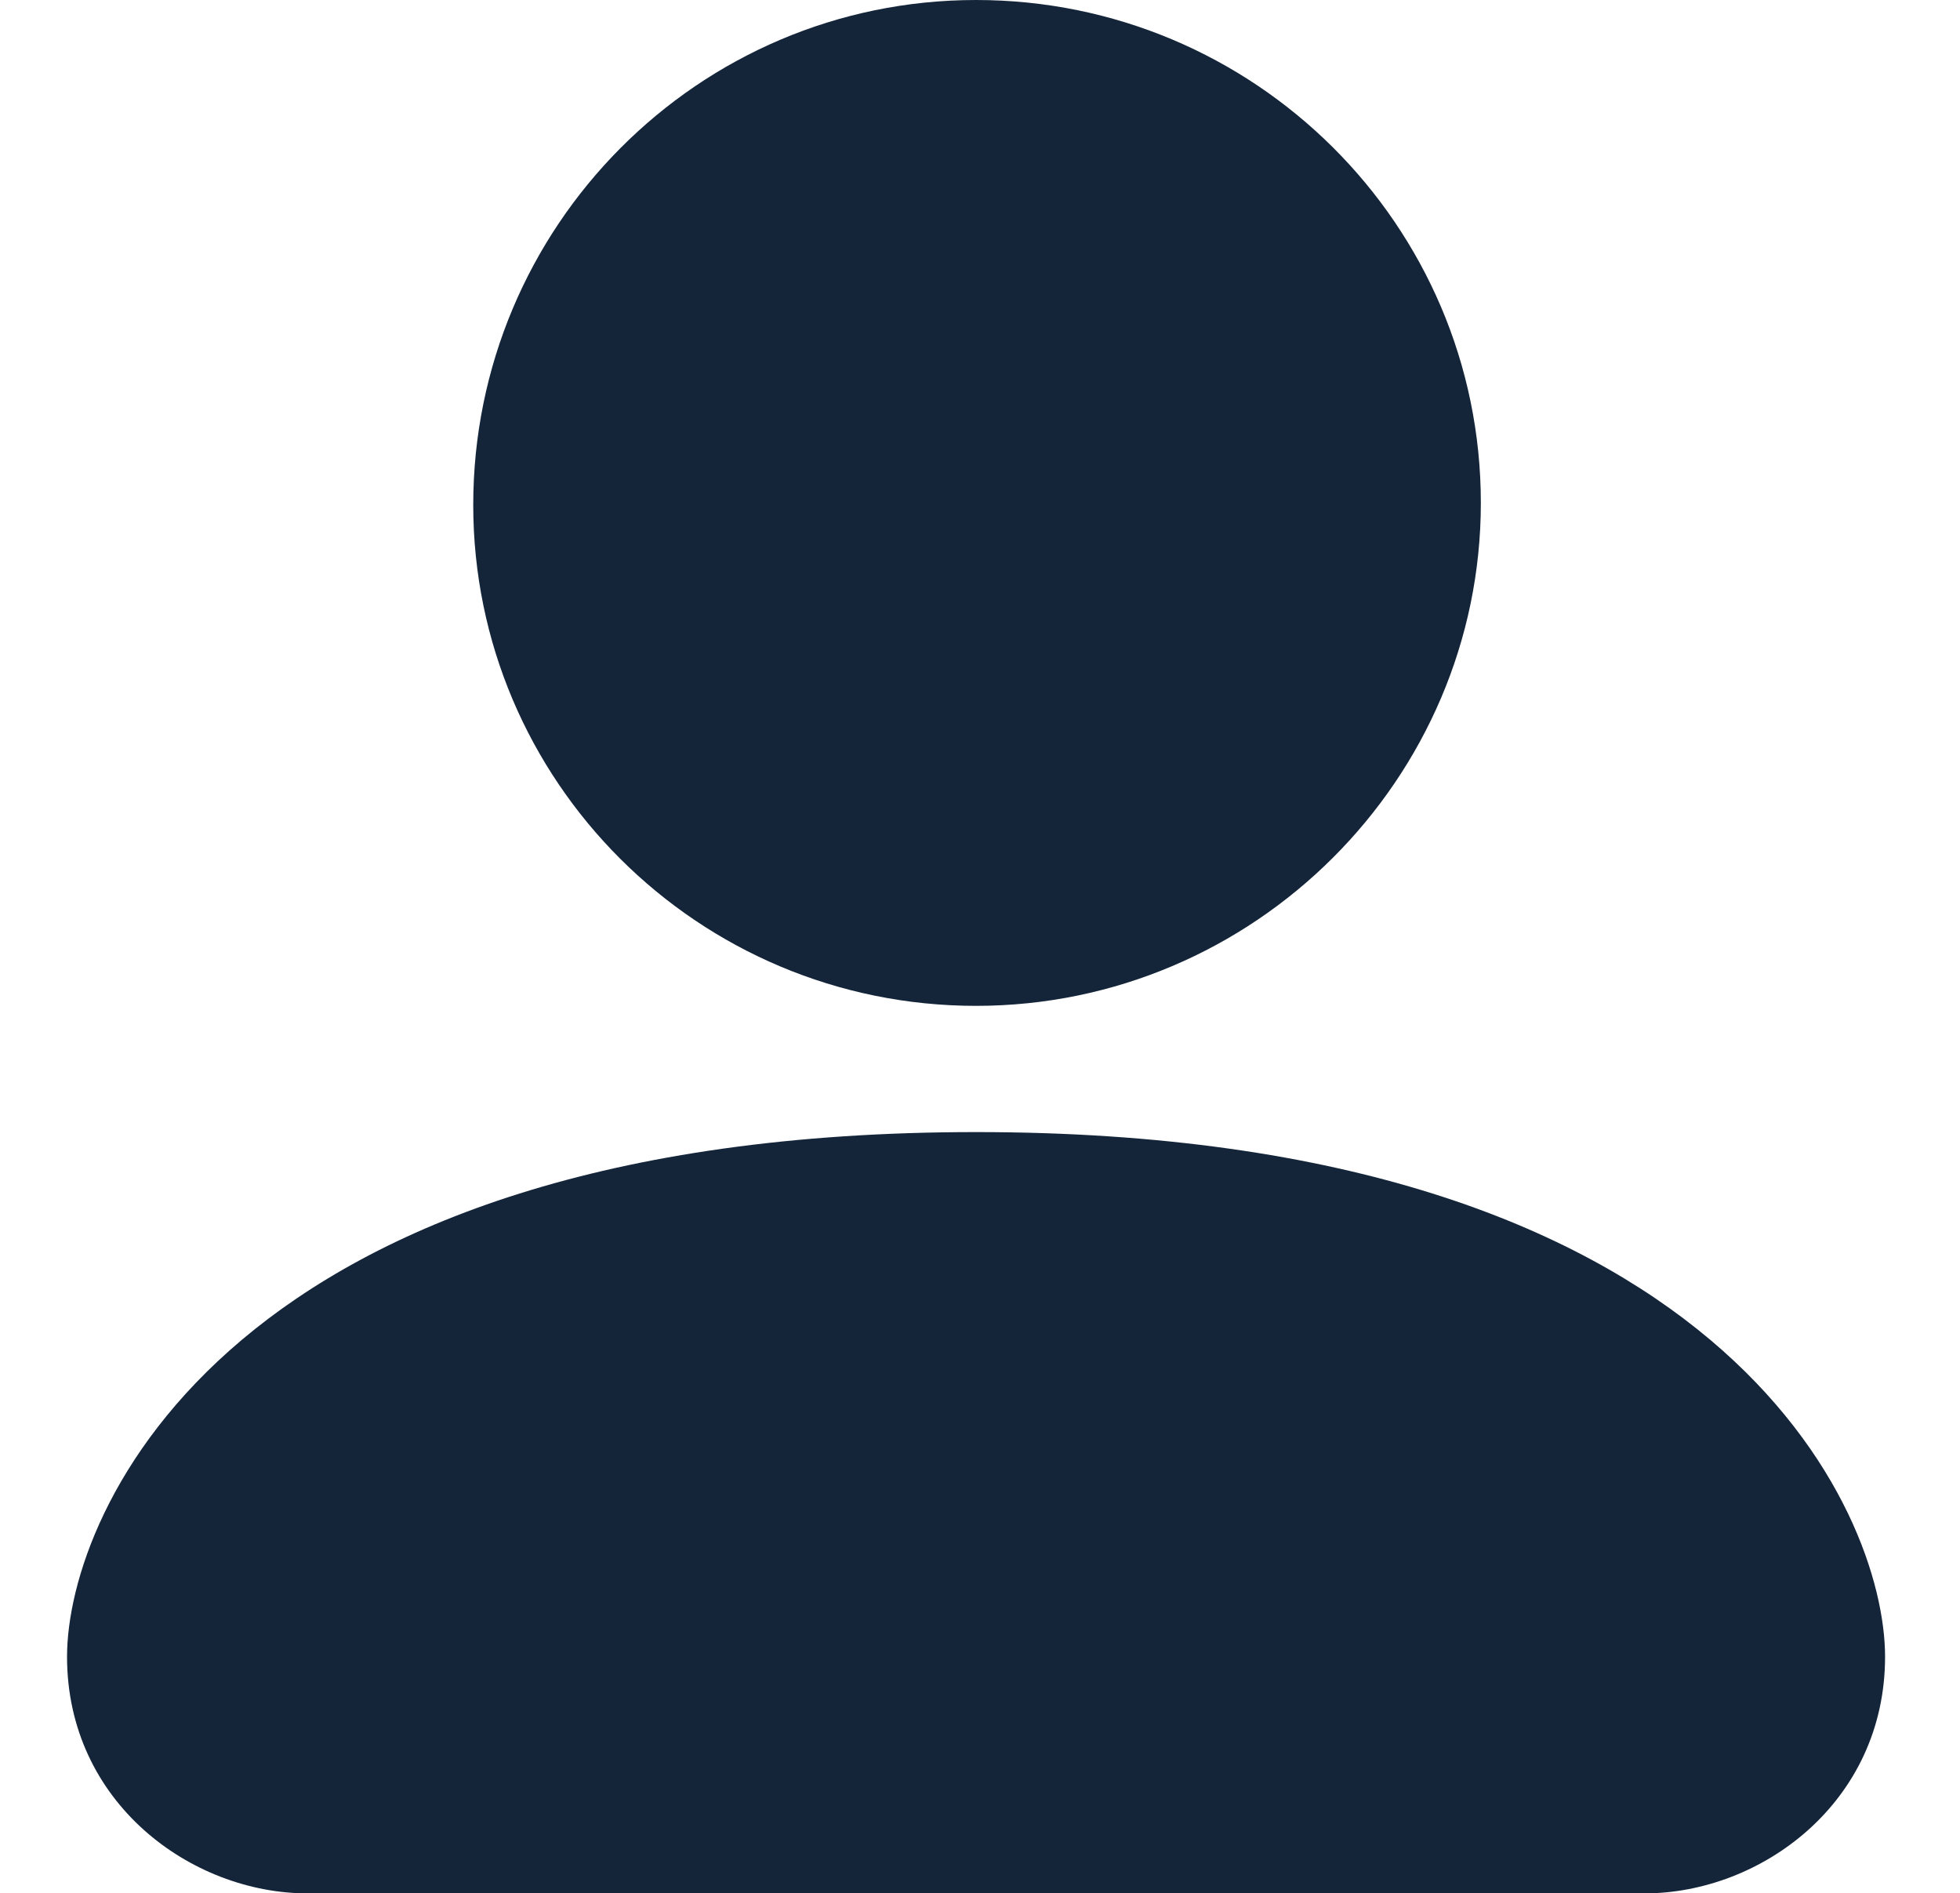
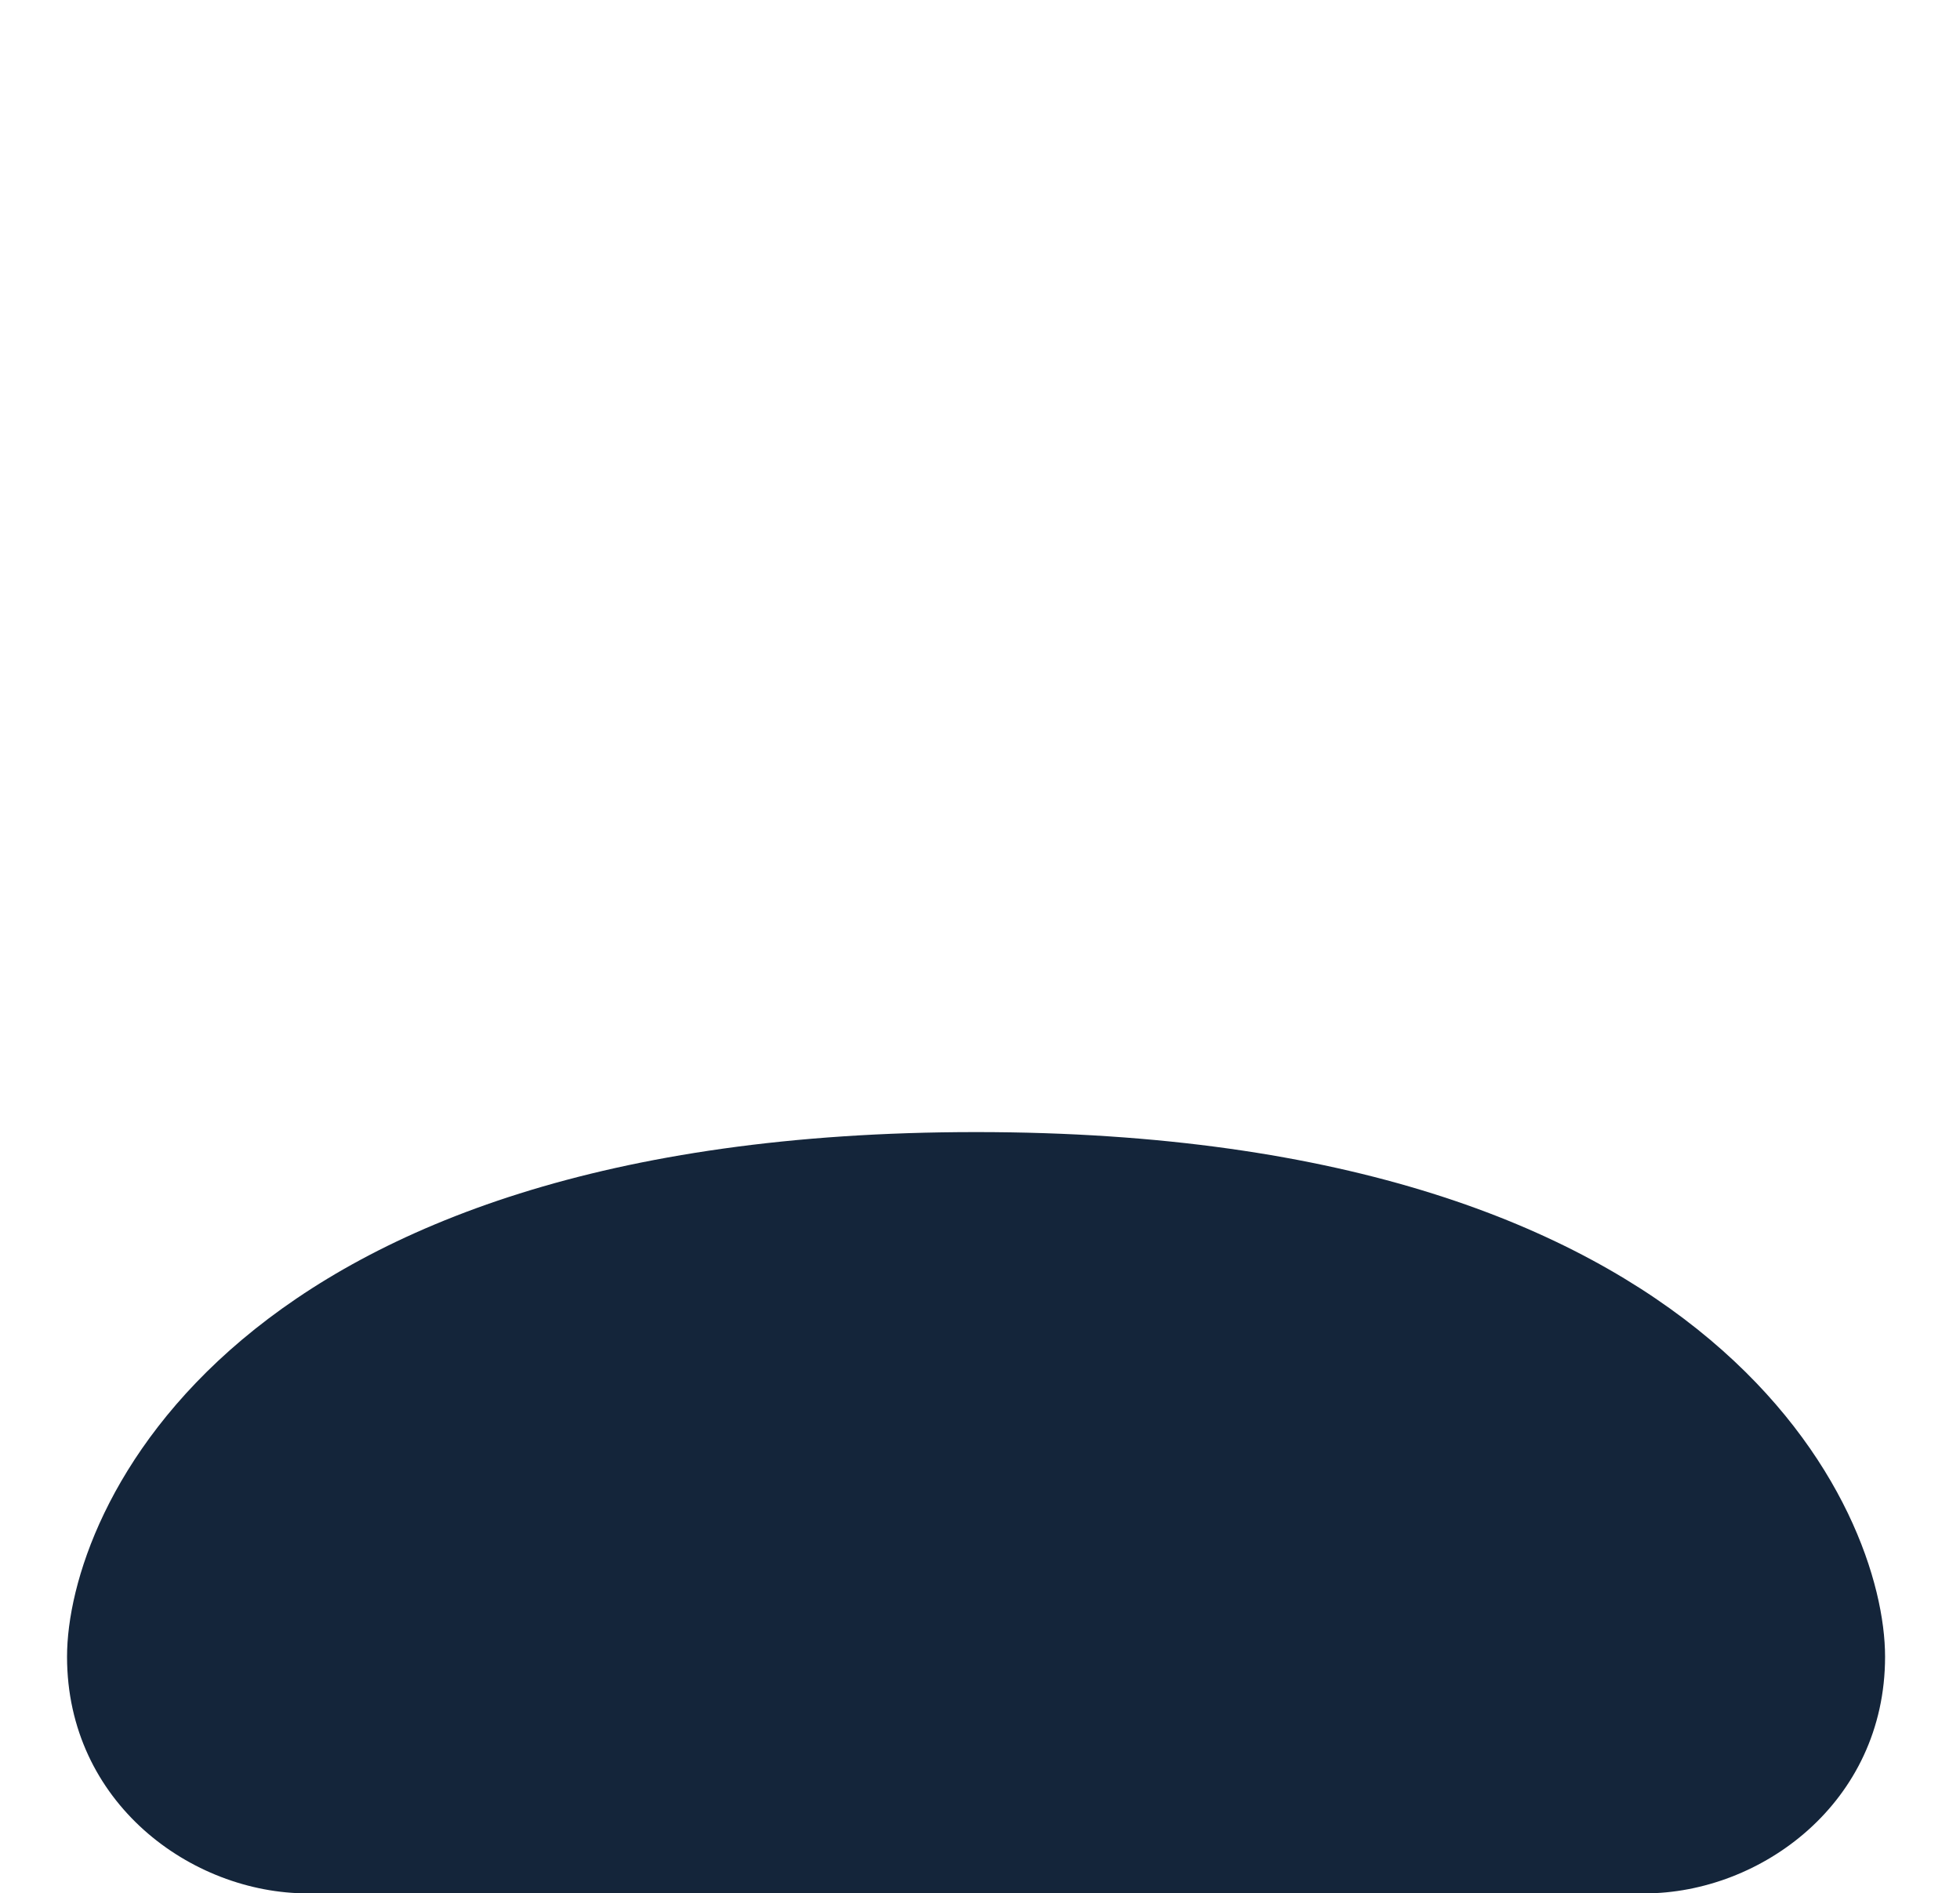
<svg xmlns="http://www.w3.org/2000/svg" version="1.1" id="Calque_1" x="0px" y="0px" viewBox="0 0 99.4 96" style="enable-background:new 0 0 99.4 96;" xml:space="preserve">
  <style type="text/css">
	.st0{fill:#14253A;}
</style>
  <g>
-     <path class="st0" d="M75.1,25.5C75.1,39.5,63.6,51,49.5,51S24,39.6,24,25.6C24,11.5,35.4,0,49.5,0S75.1,11.4,75.1,25.5z" />
    <path class="st0" d="M95.6,84c0,7.4-6.3,12-12.2,12H15.6C9.7,96,3.4,91.4,3.4,84c0-7.4,8.3-26.6,46.1-26.6S95.6,76.6,95.6,84z" />
  </g>
</svg>